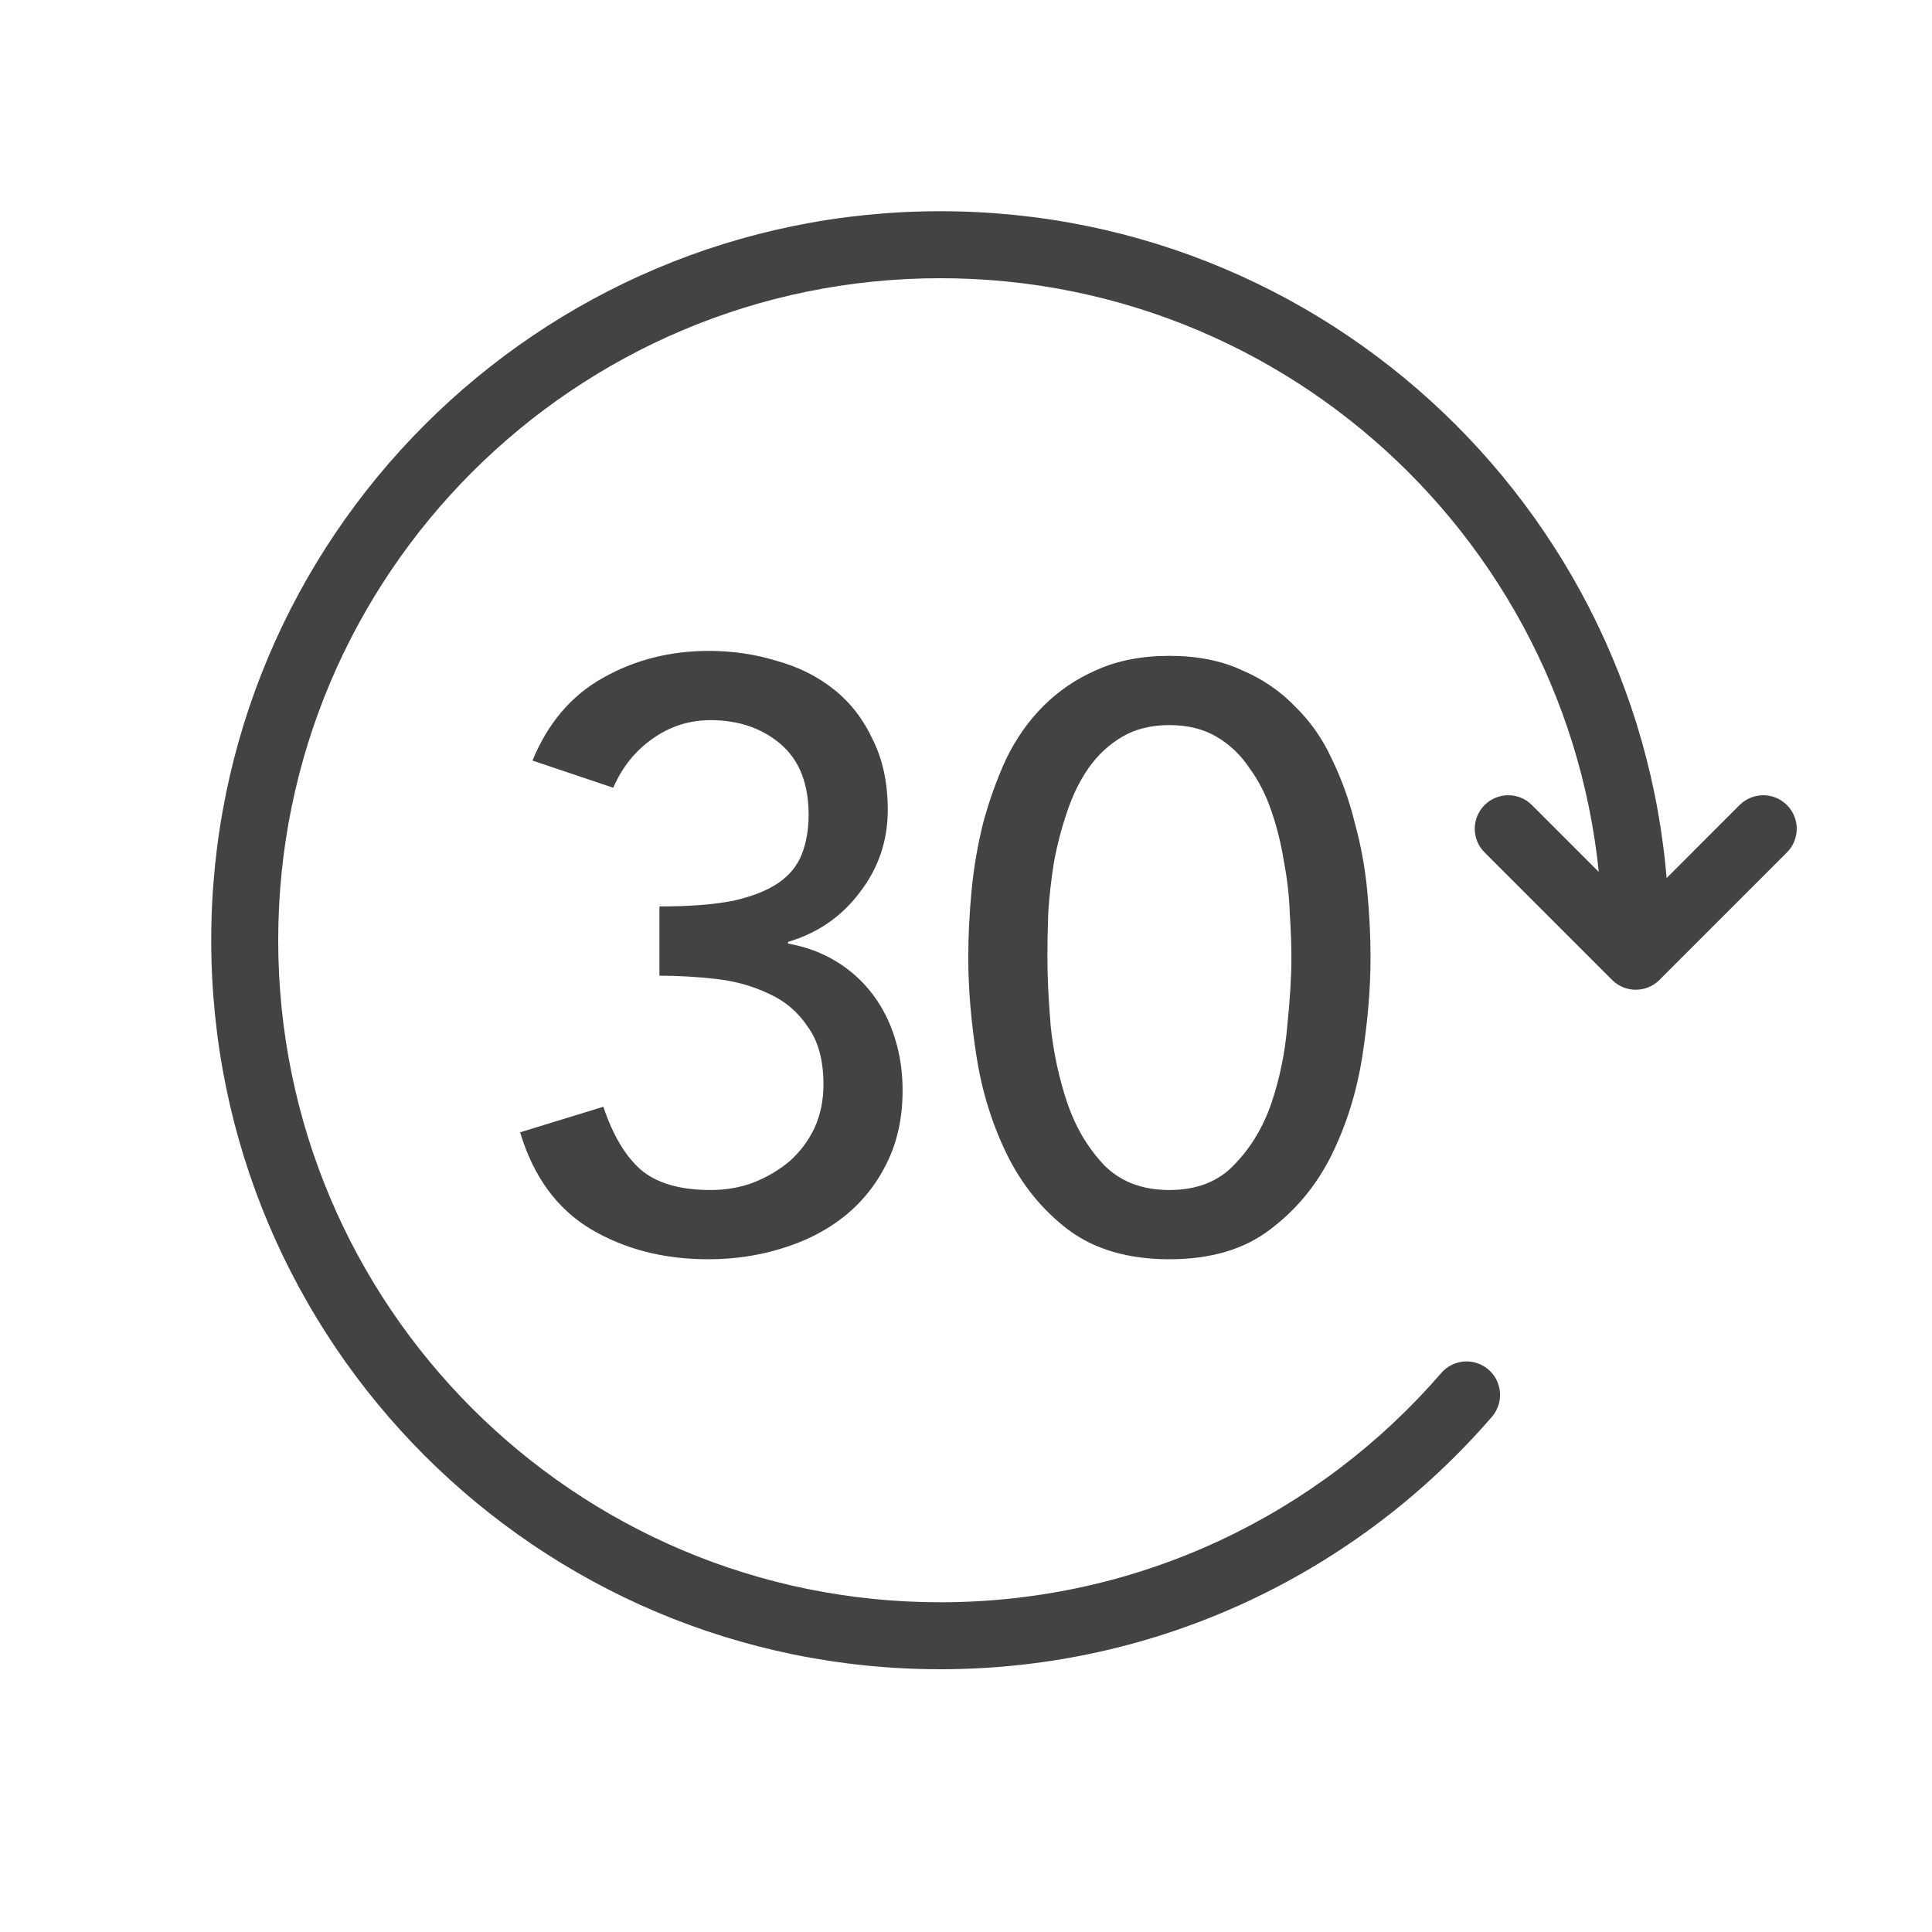
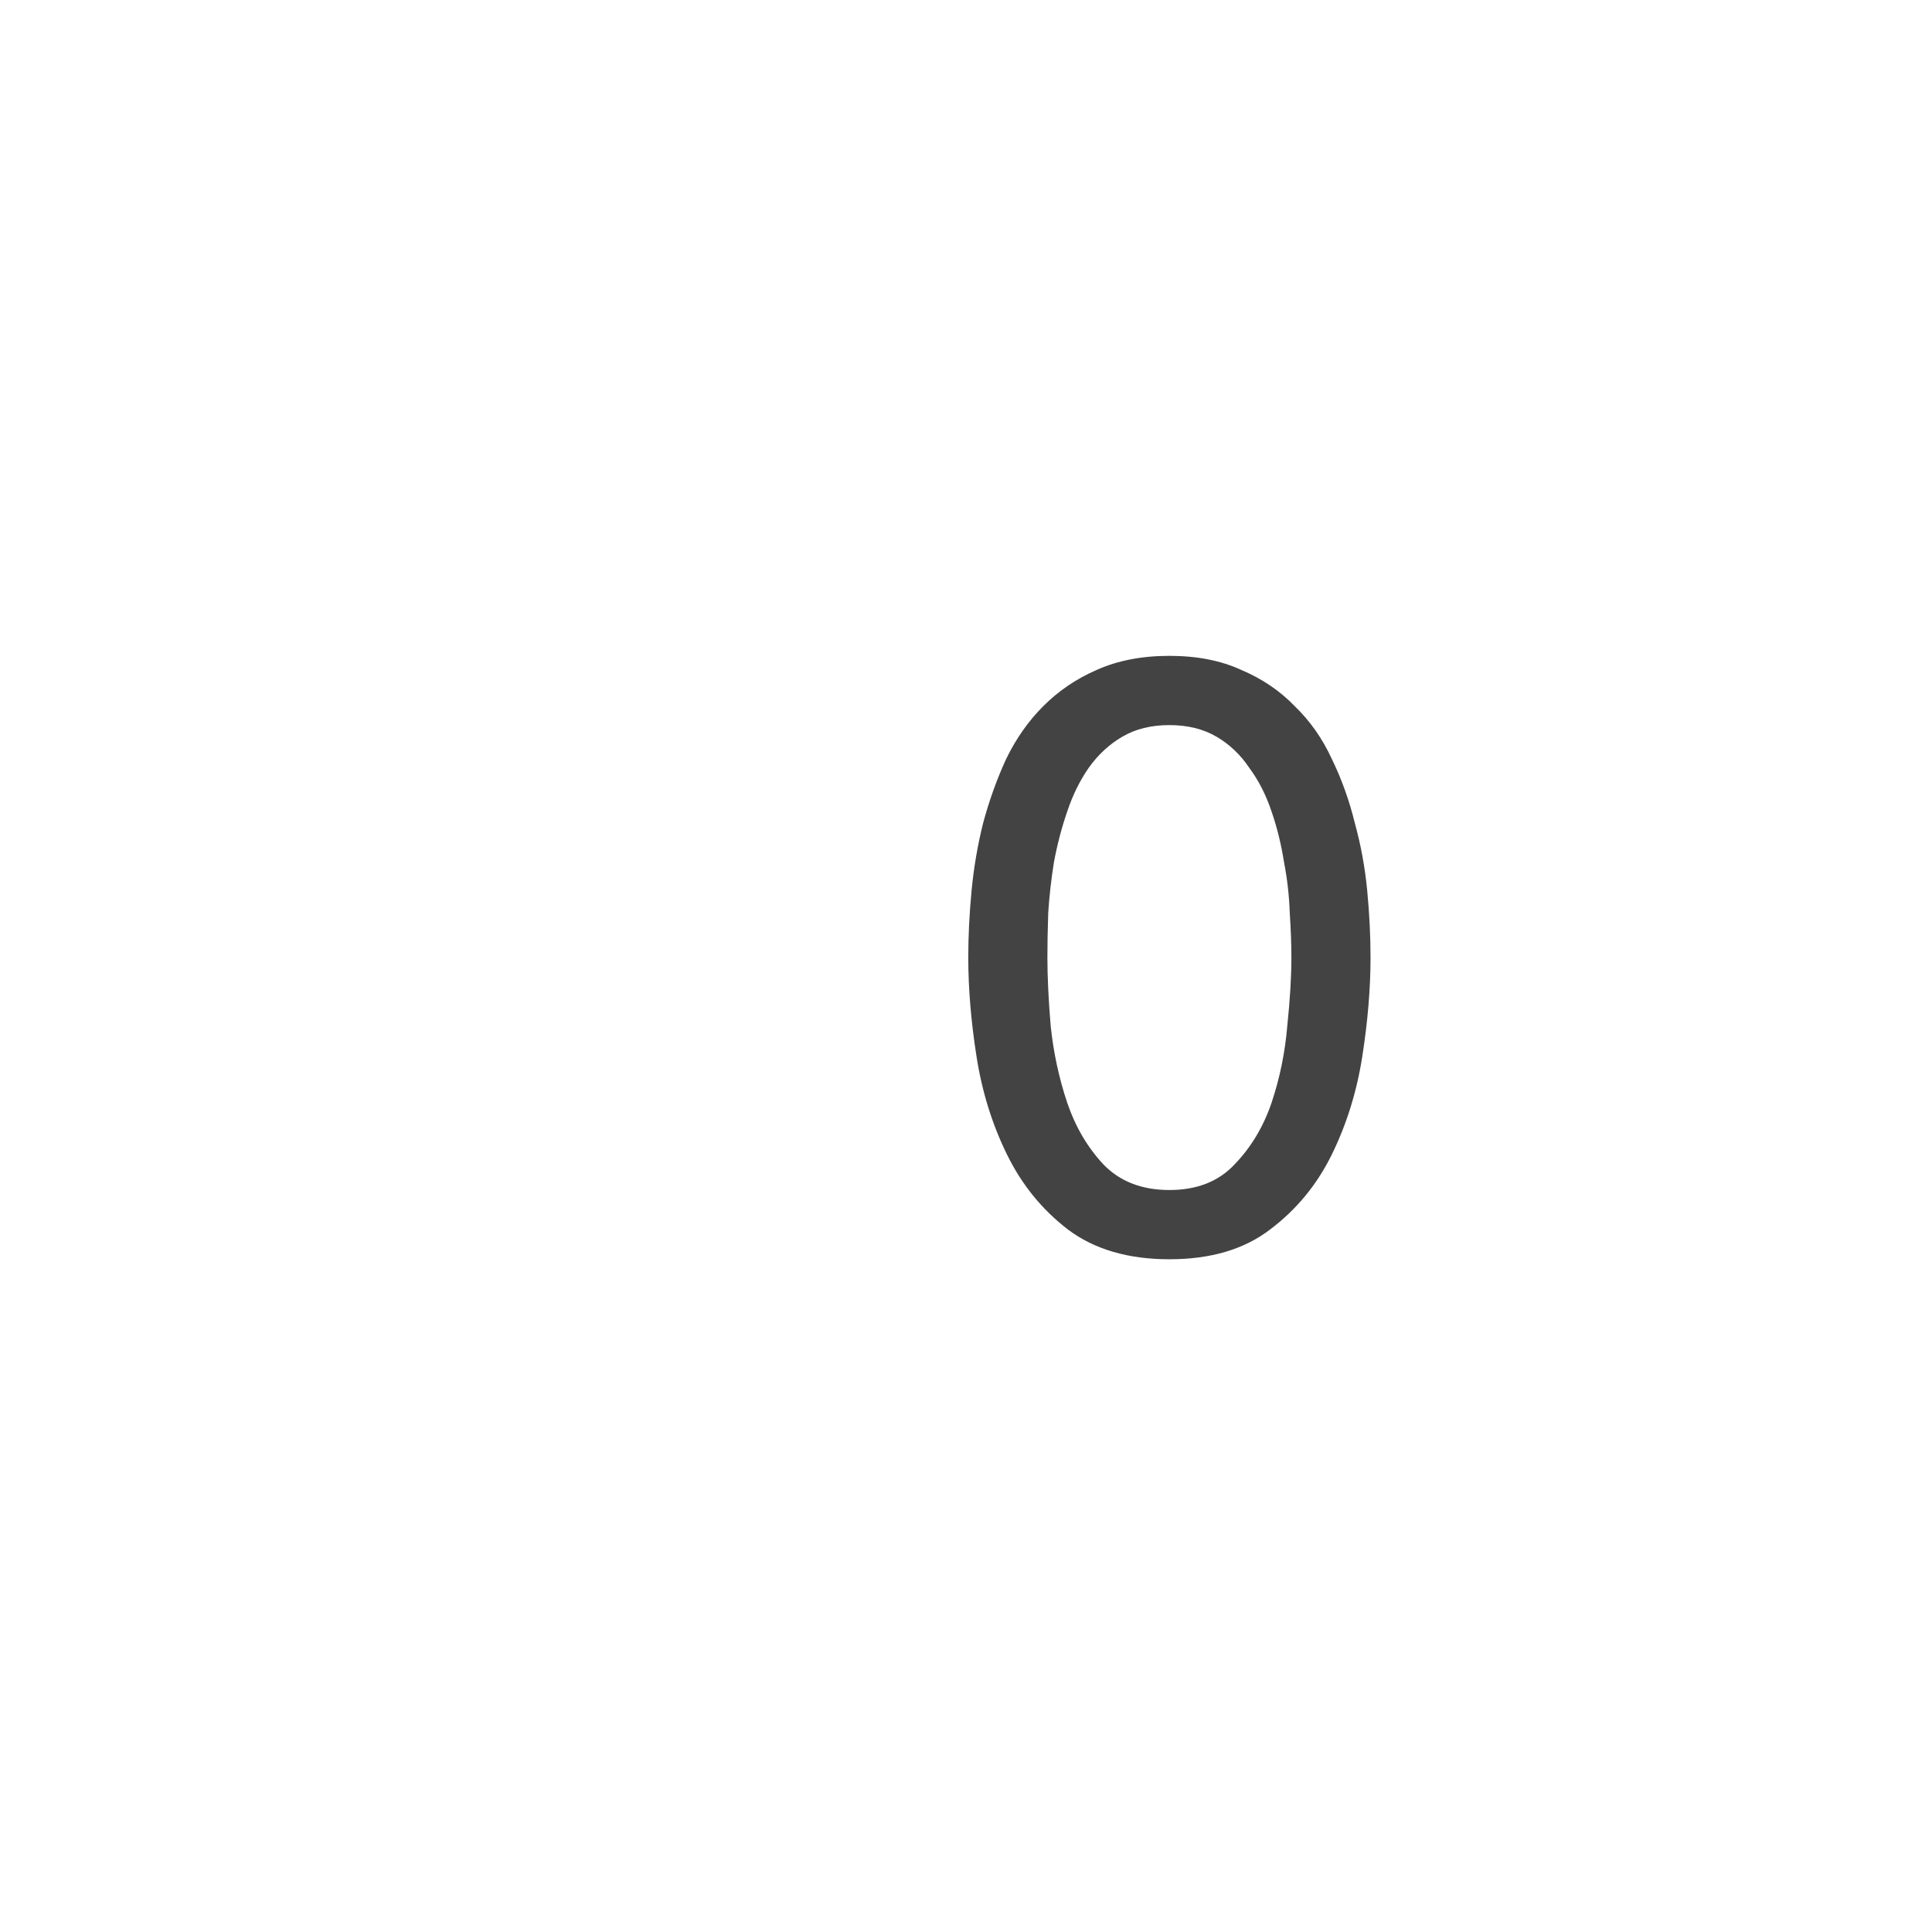
<svg xmlns="http://www.w3.org/2000/svg" width="120" height="120" viewBox="0 0 120 120" fill="none">
-   <path d="M37.476 68.743C38.056 70.483 38.824 71.78 39.78 72.634C40.77 73.487 42.221 73.914 44.132 73.914C45.088 73.914 45.975 73.76 46.794 73.453C47.648 73.112 48.399 72.668 49.047 72.122C49.696 71.541 50.208 70.859 50.583 70.074C50.959 69.254 51.147 68.35 51.147 67.36C51.147 65.858 50.822 64.664 50.174 63.776C49.559 62.855 48.757 62.172 47.767 61.728C46.777 61.25 45.685 60.943 44.49 60.806C43.296 60.67 42.118 60.602 40.958 60.602V56.301C42.835 56.301 44.371 56.181 45.566 55.943C46.76 55.669 47.699 55.294 48.382 54.816C49.064 54.338 49.542 53.741 49.815 53.024C50.088 52.307 50.225 51.505 50.225 50.618C50.225 48.672 49.645 47.204 48.484 46.215C47.324 45.225 45.873 44.73 44.132 44.73C42.801 44.73 41.589 45.122 40.497 45.907C39.439 46.658 38.637 47.665 38.09 48.928L33.073 47.239C34.029 44.917 35.479 43.211 37.425 42.118C39.405 40.992 41.606 40.429 44.03 40.429C45.497 40.429 46.897 40.634 48.228 41.043C49.593 41.419 50.788 42.016 51.812 42.835C52.836 43.654 53.638 44.696 54.218 45.959C54.833 47.187 55.14 48.638 55.14 50.31C55.14 52.222 54.56 53.929 53.399 55.431C52.273 56.932 50.788 57.956 48.945 58.502V58.605C50.071 58.81 51.078 59.185 51.966 59.731C52.853 60.277 53.604 60.96 54.218 61.779C54.833 62.599 55.294 63.52 55.601 64.544C55.908 65.534 56.062 66.592 56.062 67.719C56.062 69.459 55.72 70.995 55.038 72.326C54.389 73.624 53.502 74.716 52.375 75.603C51.283 76.457 50.003 77.105 48.535 77.549C47.102 77.993 45.583 78.215 43.978 78.215C41.214 78.215 38.773 77.583 36.657 76.32C34.575 75.057 33.124 73.06 32.305 70.33L37.476 68.743Z" fill="#434343" />
  <path d="M60.141 59.475C60.141 58.144 60.209 56.762 60.345 55.328C60.482 53.895 60.721 52.495 61.062 51.13C61.438 49.73 61.915 48.399 62.496 47.136C63.11 45.873 63.878 44.781 64.8 43.859C65.755 42.904 66.865 42.153 68.128 41.606C69.425 41.026 70.927 40.736 72.633 40.736C74.34 40.736 75.825 41.026 77.088 41.606C78.385 42.153 79.494 42.904 80.416 43.859C81.371 44.781 82.139 45.873 82.72 47.136C83.334 48.399 83.812 49.73 84.153 51.13C84.529 52.495 84.785 53.895 84.921 55.328C85.058 56.762 85.126 58.144 85.126 59.475C85.126 61.387 84.955 63.435 84.614 65.619C84.273 67.804 83.641 69.835 82.72 71.712C81.798 73.589 80.518 75.142 78.88 76.371C77.275 77.6 75.193 78.215 72.633 78.215C70.073 78.215 67.974 77.6 66.336 76.371C64.731 75.142 63.468 73.589 62.547 71.712C61.625 69.835 60.994 67.804 60.653 65.619C60.311 63.435 60.141 61.387 60.141 59.475ZM65.056 59.475C65.056 60.67 65.124 62.087 65.26 63.725C65.431 65.363 65.772 66.951 66.284 68.487C66.796 69.988 67.547 71.268 68.537 72.326C69.561 73.385 70.927 73.914 72.633 73.914C74.34 73.914 75.688 73.385 76.678 72.326C77.702 71.268 78.47 69.988 78.982 68.487C79.494 66.951 79.818 65.363 79.955 63.725C80.126 62.087 80.211 60.67 80.211 59.475C80.211 58.656 80.177 57.734 80.109 56.711C80.074 55.652 79.955 54.594 79.75 53.536C79.579 52.444 79.323 51.403 78.982 50.413C78.641 49.389 78.18 48.484 77.6 47.699C77.053 46.88 76.371 46.232 75.552 45.754C74.733 45.276 73.76 45.037 72.633 45.037C71.507 45.037 70.534 45.276 69.715 45.754C68.896 46.232 68.196 46.88 67.616 47.699C67.07 48.484 66.626 49.389 66.284 50.413C65.943 51.403 65.67 52.444 65.465 53.536C65.295 54.594 65.175 55.652 65.107 56.711C65.073 57.734 65.056 58.656 65.056 59.475Z" fill="#434343" />
-   <path fill-rule="evenodd" clip-rule="evenodd" d="M58.4 17.28C35.69 17.28 17.28 35.69 17.28 58.4C17.28 81.11 35.69 99.52 58.4 99.52C70.832 99.52 81.975 94.005 89.518 85.281C90.269 84.412 91.583 84.316 92.452 85.067C93.321 85.819 93.416 87.132 92.665 88.001C84.365 97.601 72.091 103.68 58.4 103.68C33.392 103.68 13.12 83.408 13.12 58.4C13.12 33.393 33.392 13.12 58.4 13.12C83.407 13.12 103.68 33.393 103.68 58.4C103.68 59.549 102.748 60.48 101.6 60.48C100.451 60.48 99.52 59.549 99.52 58.4C99.52 35.69 81.11 17.28 58.4 17.28Z" fill="#434343" />
-   <path fill-rule="evenodd" clip-rule="evenodd" d="M103.07 60.865C102.258 61.677 100.941 61.677 100.129 60.865L92.209 52.945C91.397 52.133 91.397 50.816 92.209 50.004C93.022 49.191 94.338 49.191 95.151 50.004L101.6 56.452L108.048 50.004C108.861 49.191 110.178 49.191 110.99 50.004C111.802 50.816 111.802 52.133 110.99 52.945L103.07 60.865Z" fill="#434343" />
</svg>